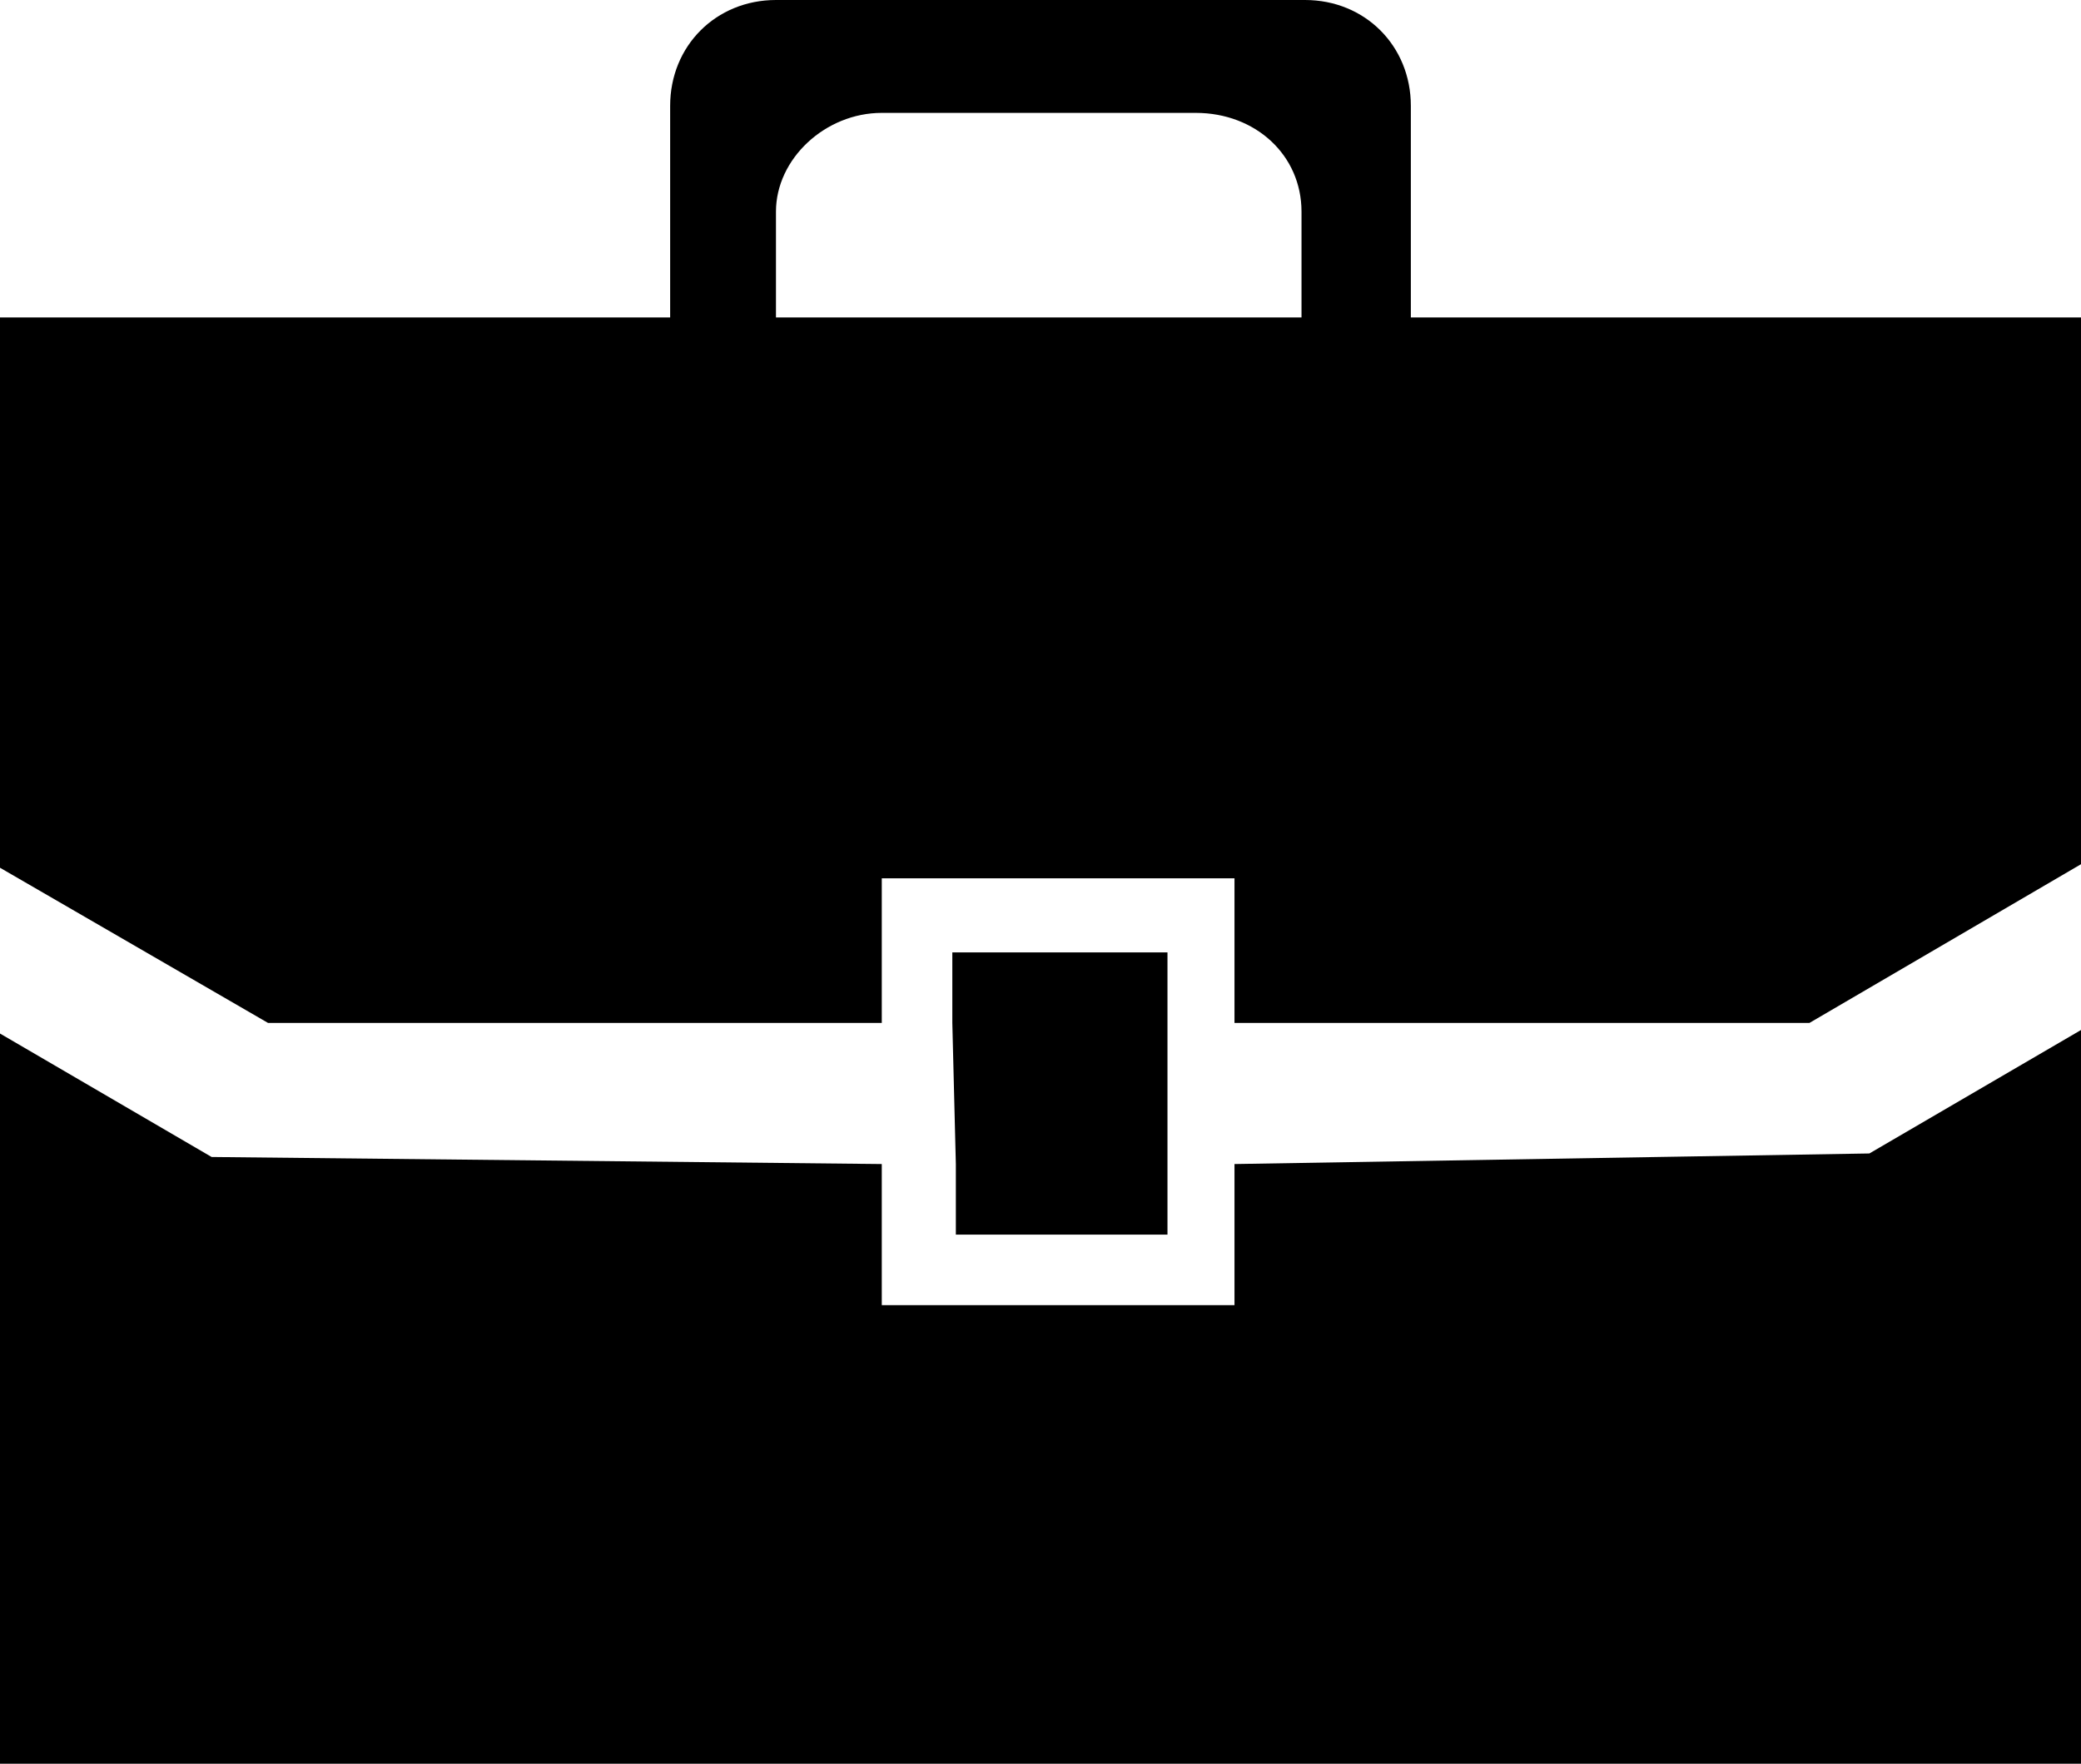
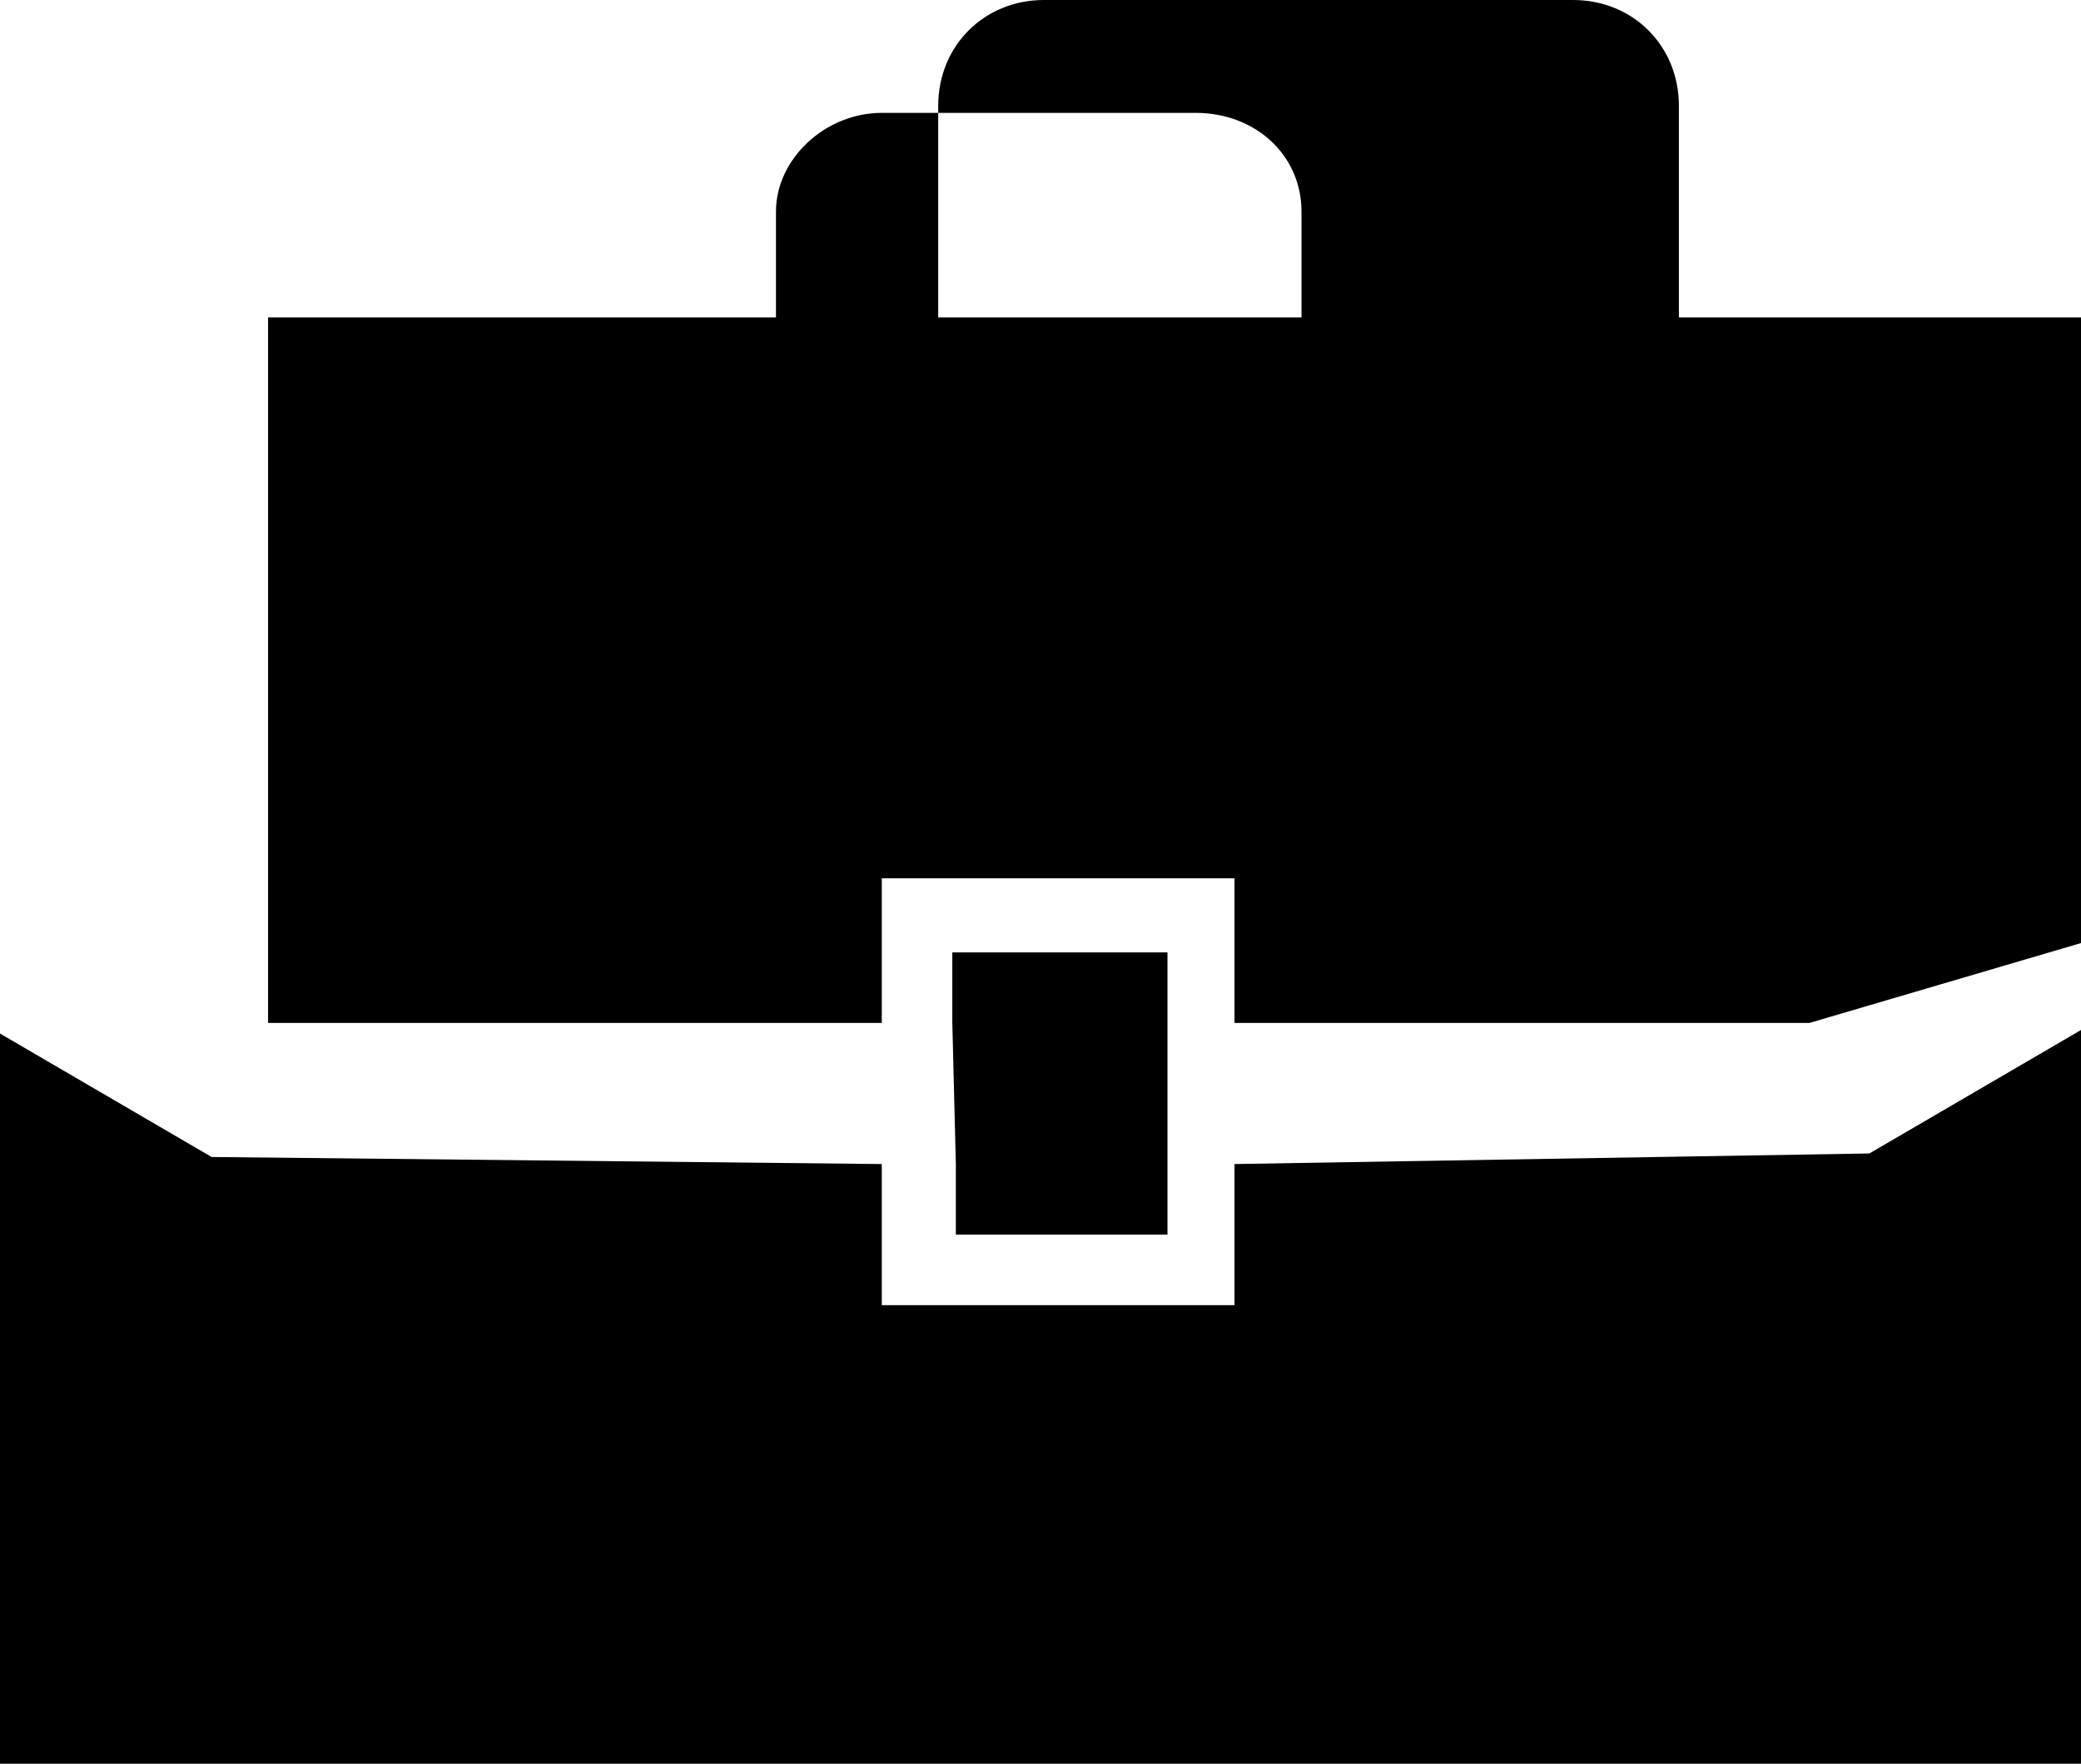
<svg xmlns="http://www.w3.org/2000/svg" version="1.1" id="Layer_1" x="0px" y="0px" viewBox="0 0 59 50" style="enable-background:new 0 0 59 50;" xml:space="preserve">
  <style type="text/css">
	.st0{fill-rule:evenodd;clip-rule:evenodd;}
</style>
-   <path class="st0" d="M0,50V29.3l6,3.5L25,33v4h10v-4l18-0.3l6-3.5V50H0z M27,29v-2H33v0h0.1v8h-6v0h0v-2h0L27,29L27,29z M35,29v-4.1  H25V29H7.6L0,24.6V9h19V3c0-1.7,1.3-3,3-3h15c1.7,0,3,1.3,3,3v6h19v15.5L51.3,29H35z M36.9,6c0-1.6-1.3-2.8-3-2.8H25  c-1.6,0-3,1.3-3,2.8v3h14.9V6z" />
+   <path class="st0" d="M0,50V29.3l6,3.5L25,33v4h10v-4l18-0.3l6-3.5V50H0z M27,29v-2H33v0h0.1v8h-6v0h0v-2h0L27,29L27,29z M35,29v-4.1  H25V29H7.6V9h19V3c0-1.7,1.3-3,3-3h15c1.7,0,3,1.3,3,3v6h19v15.5L51.3,29H35z M36.9,6c0-1.6-1.3-2.8-3-2.8H25  c-1.6,0-3,1.3-3,2.8v3h14.9V6z" />
</svg>